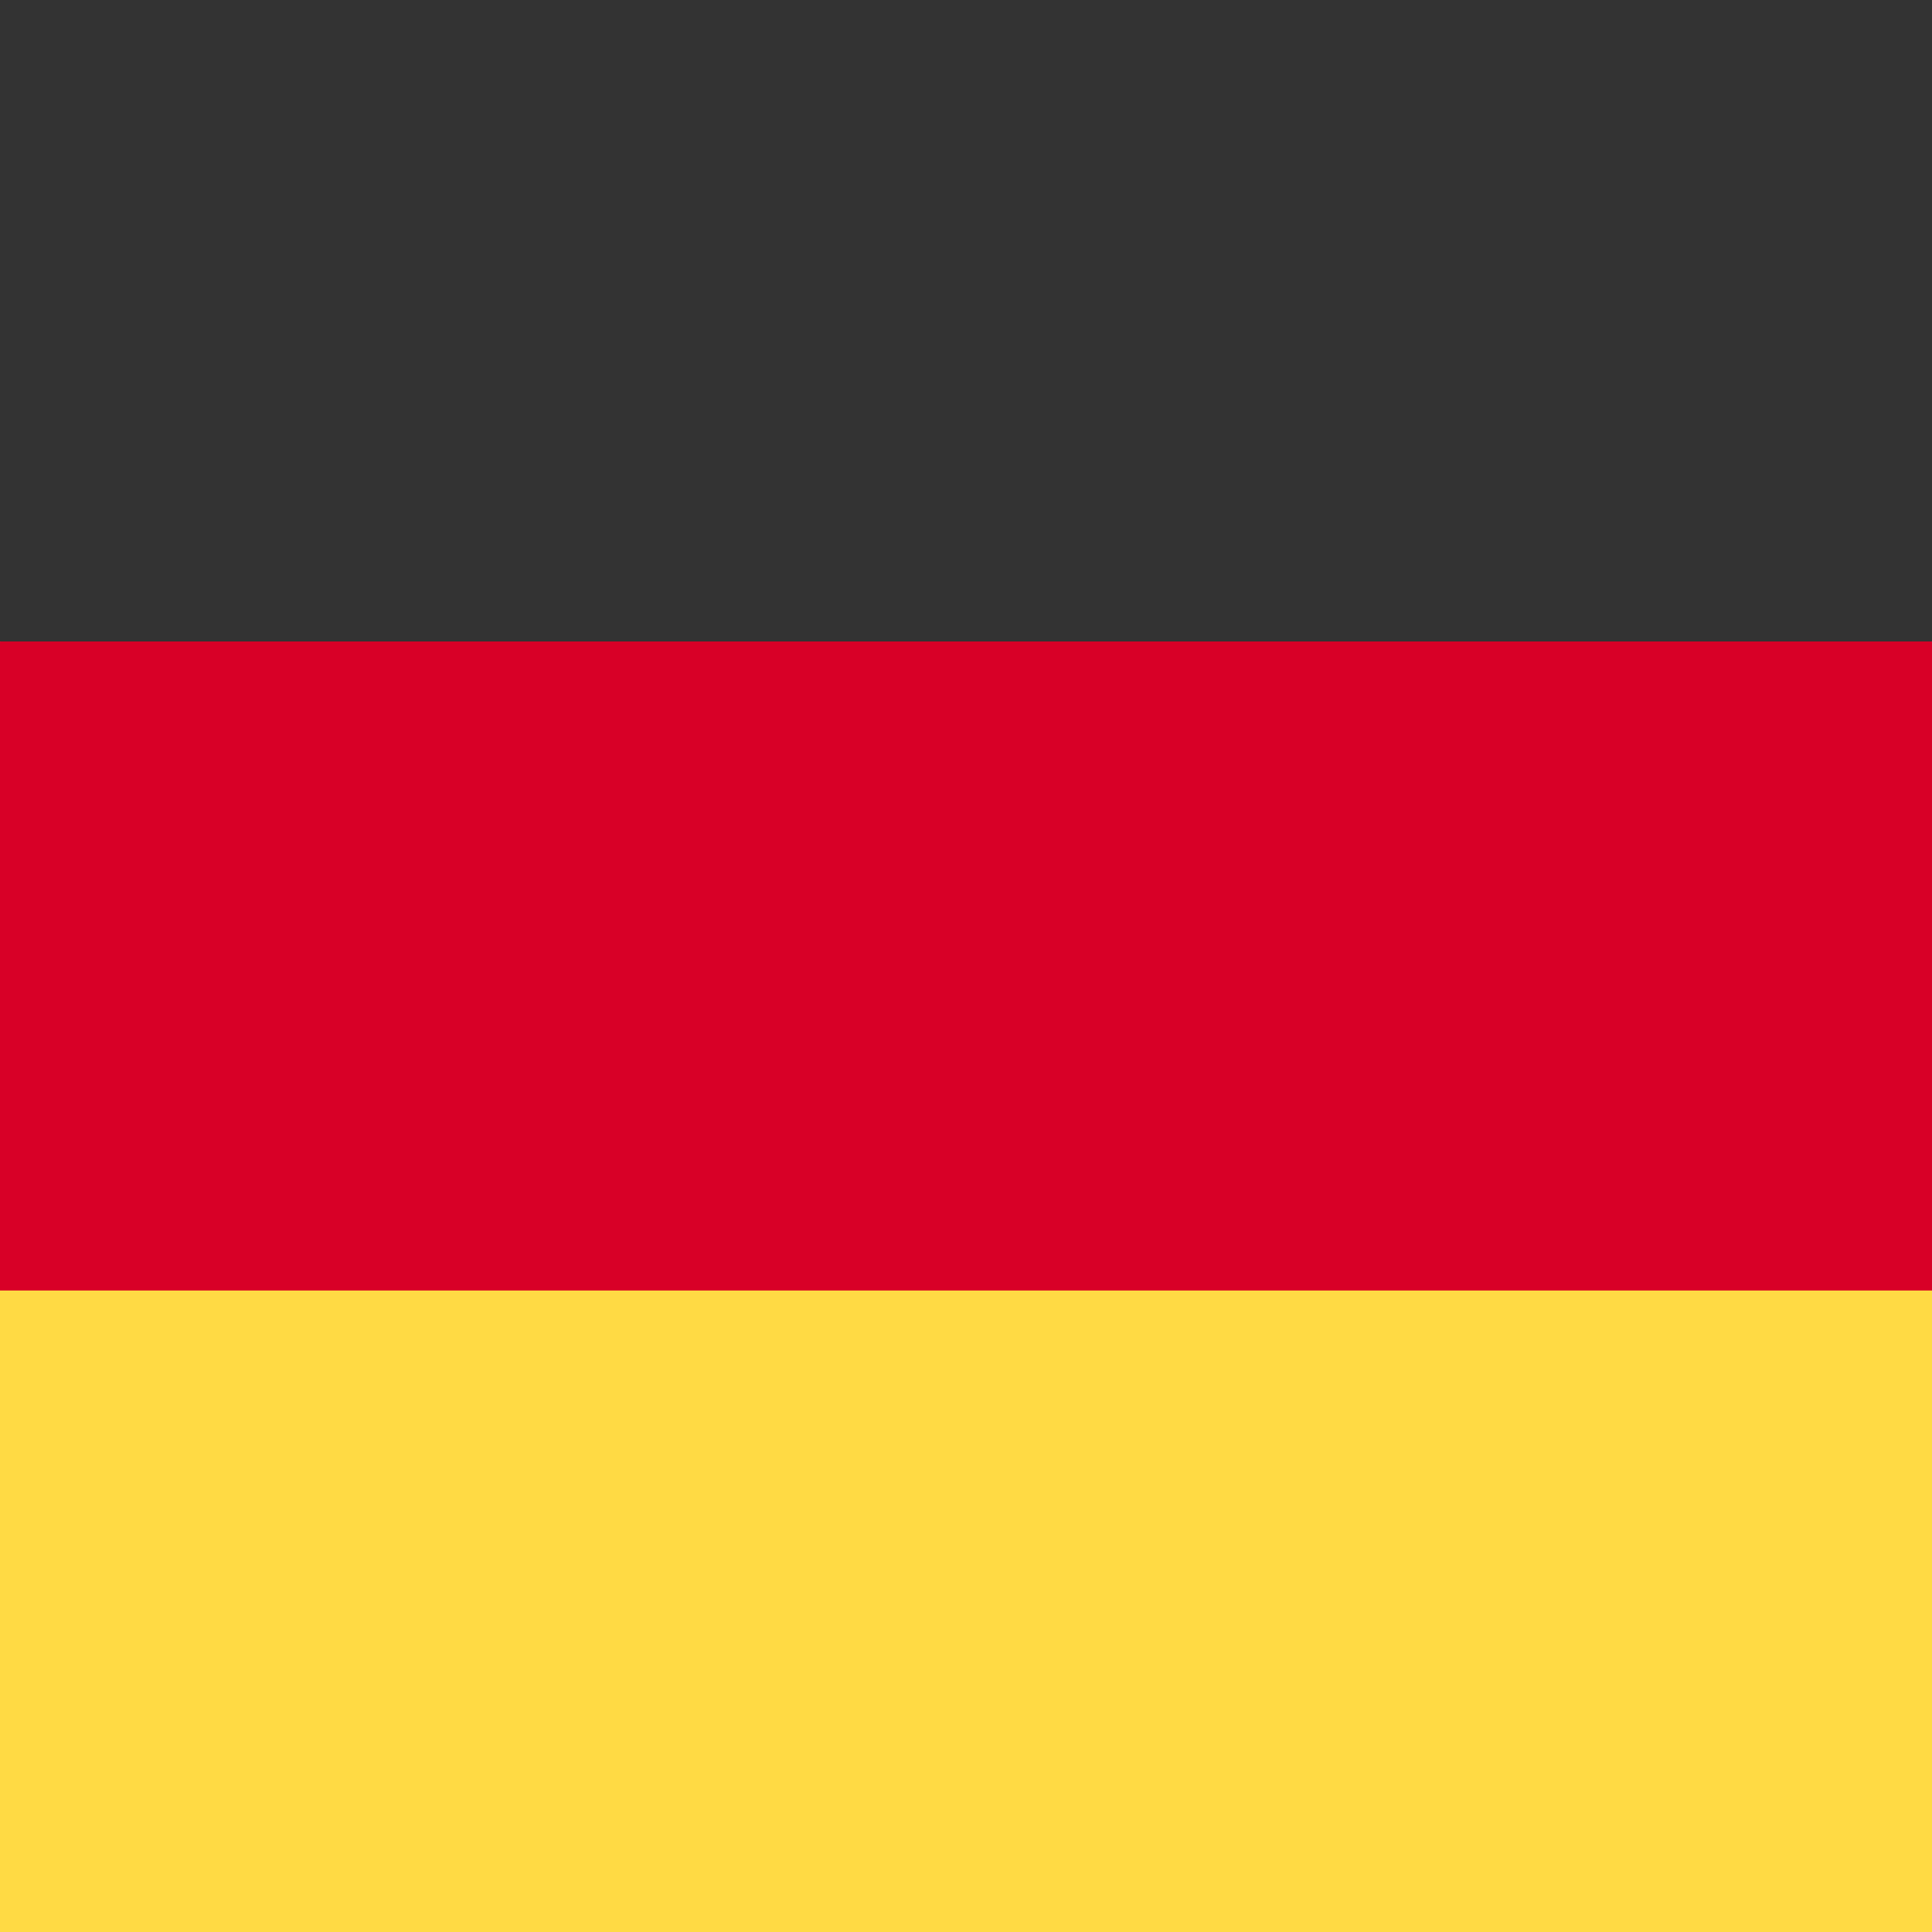
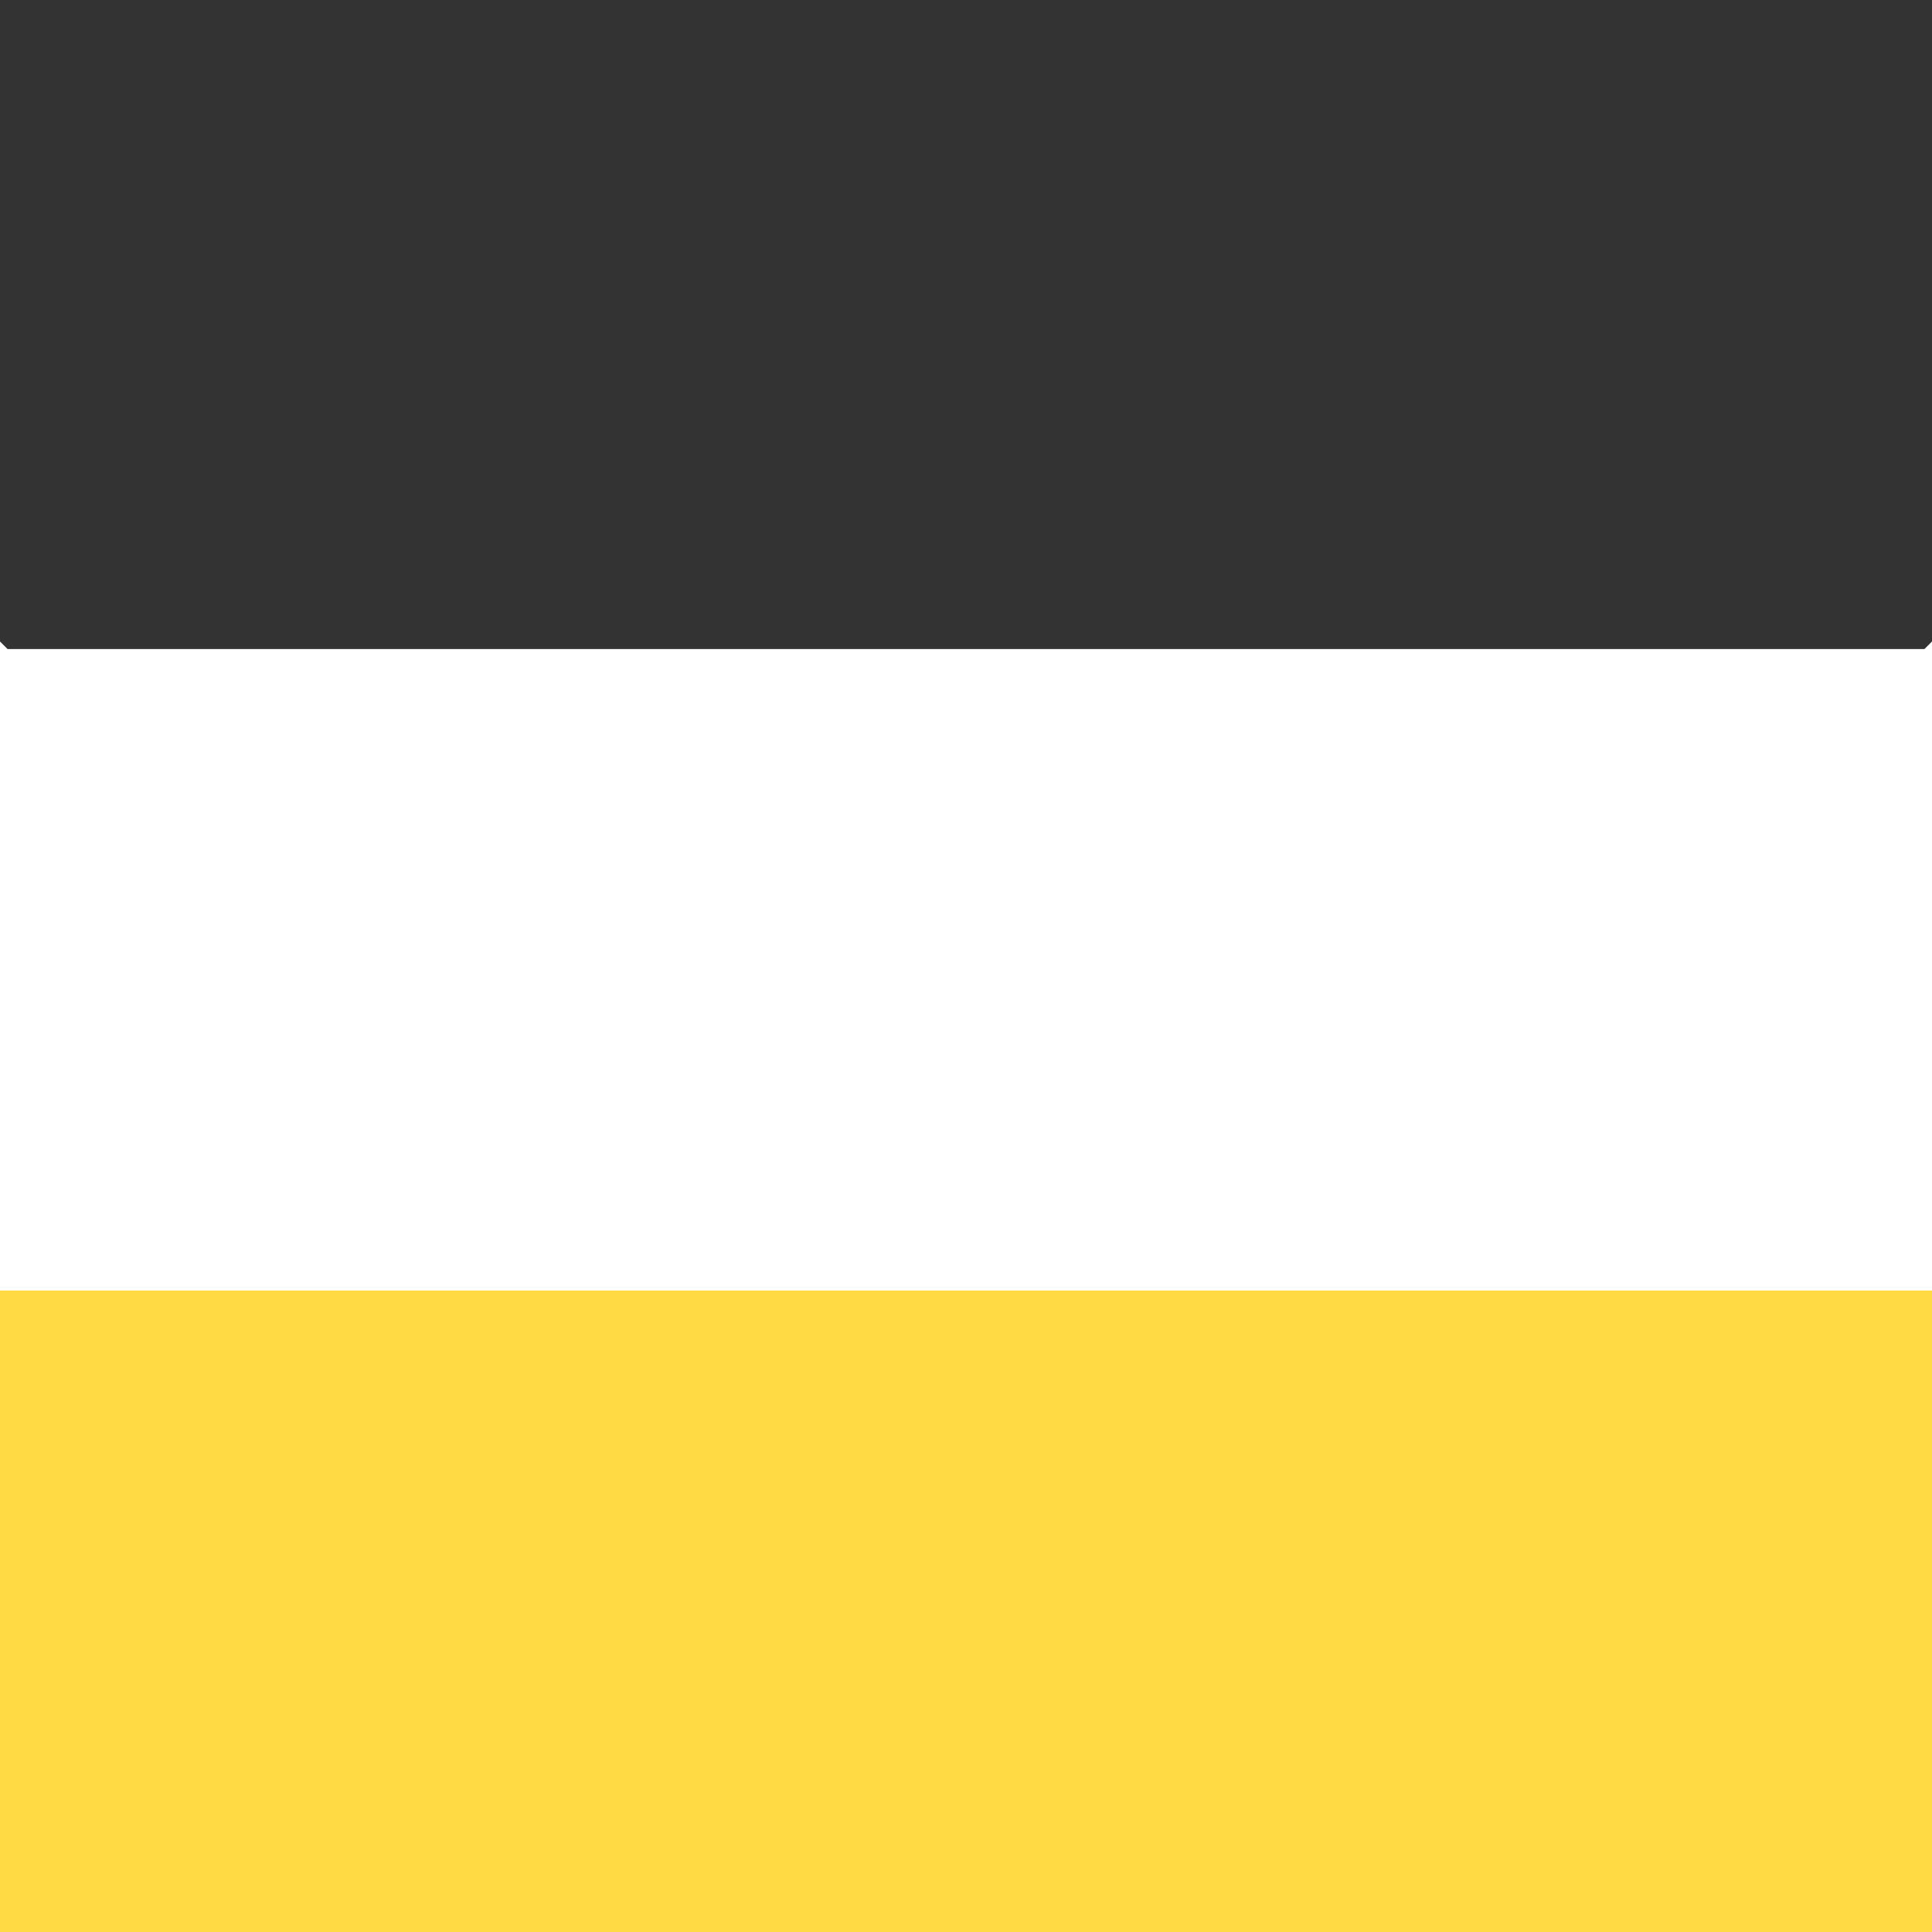
<svg xmlns="http://www.w3.org/2000/svg" width="256" height="256" viewBox="0 0 256 256">
  <path fill="#333" d="M255 86H1l-1-1V0h256v85z" />
-   <path fill="#d80027" d="M255 172H1l-1-1V85h256v86z" />
  <path fill="#ffda44" d="M0 256v-85h256v85z" />
</svg>